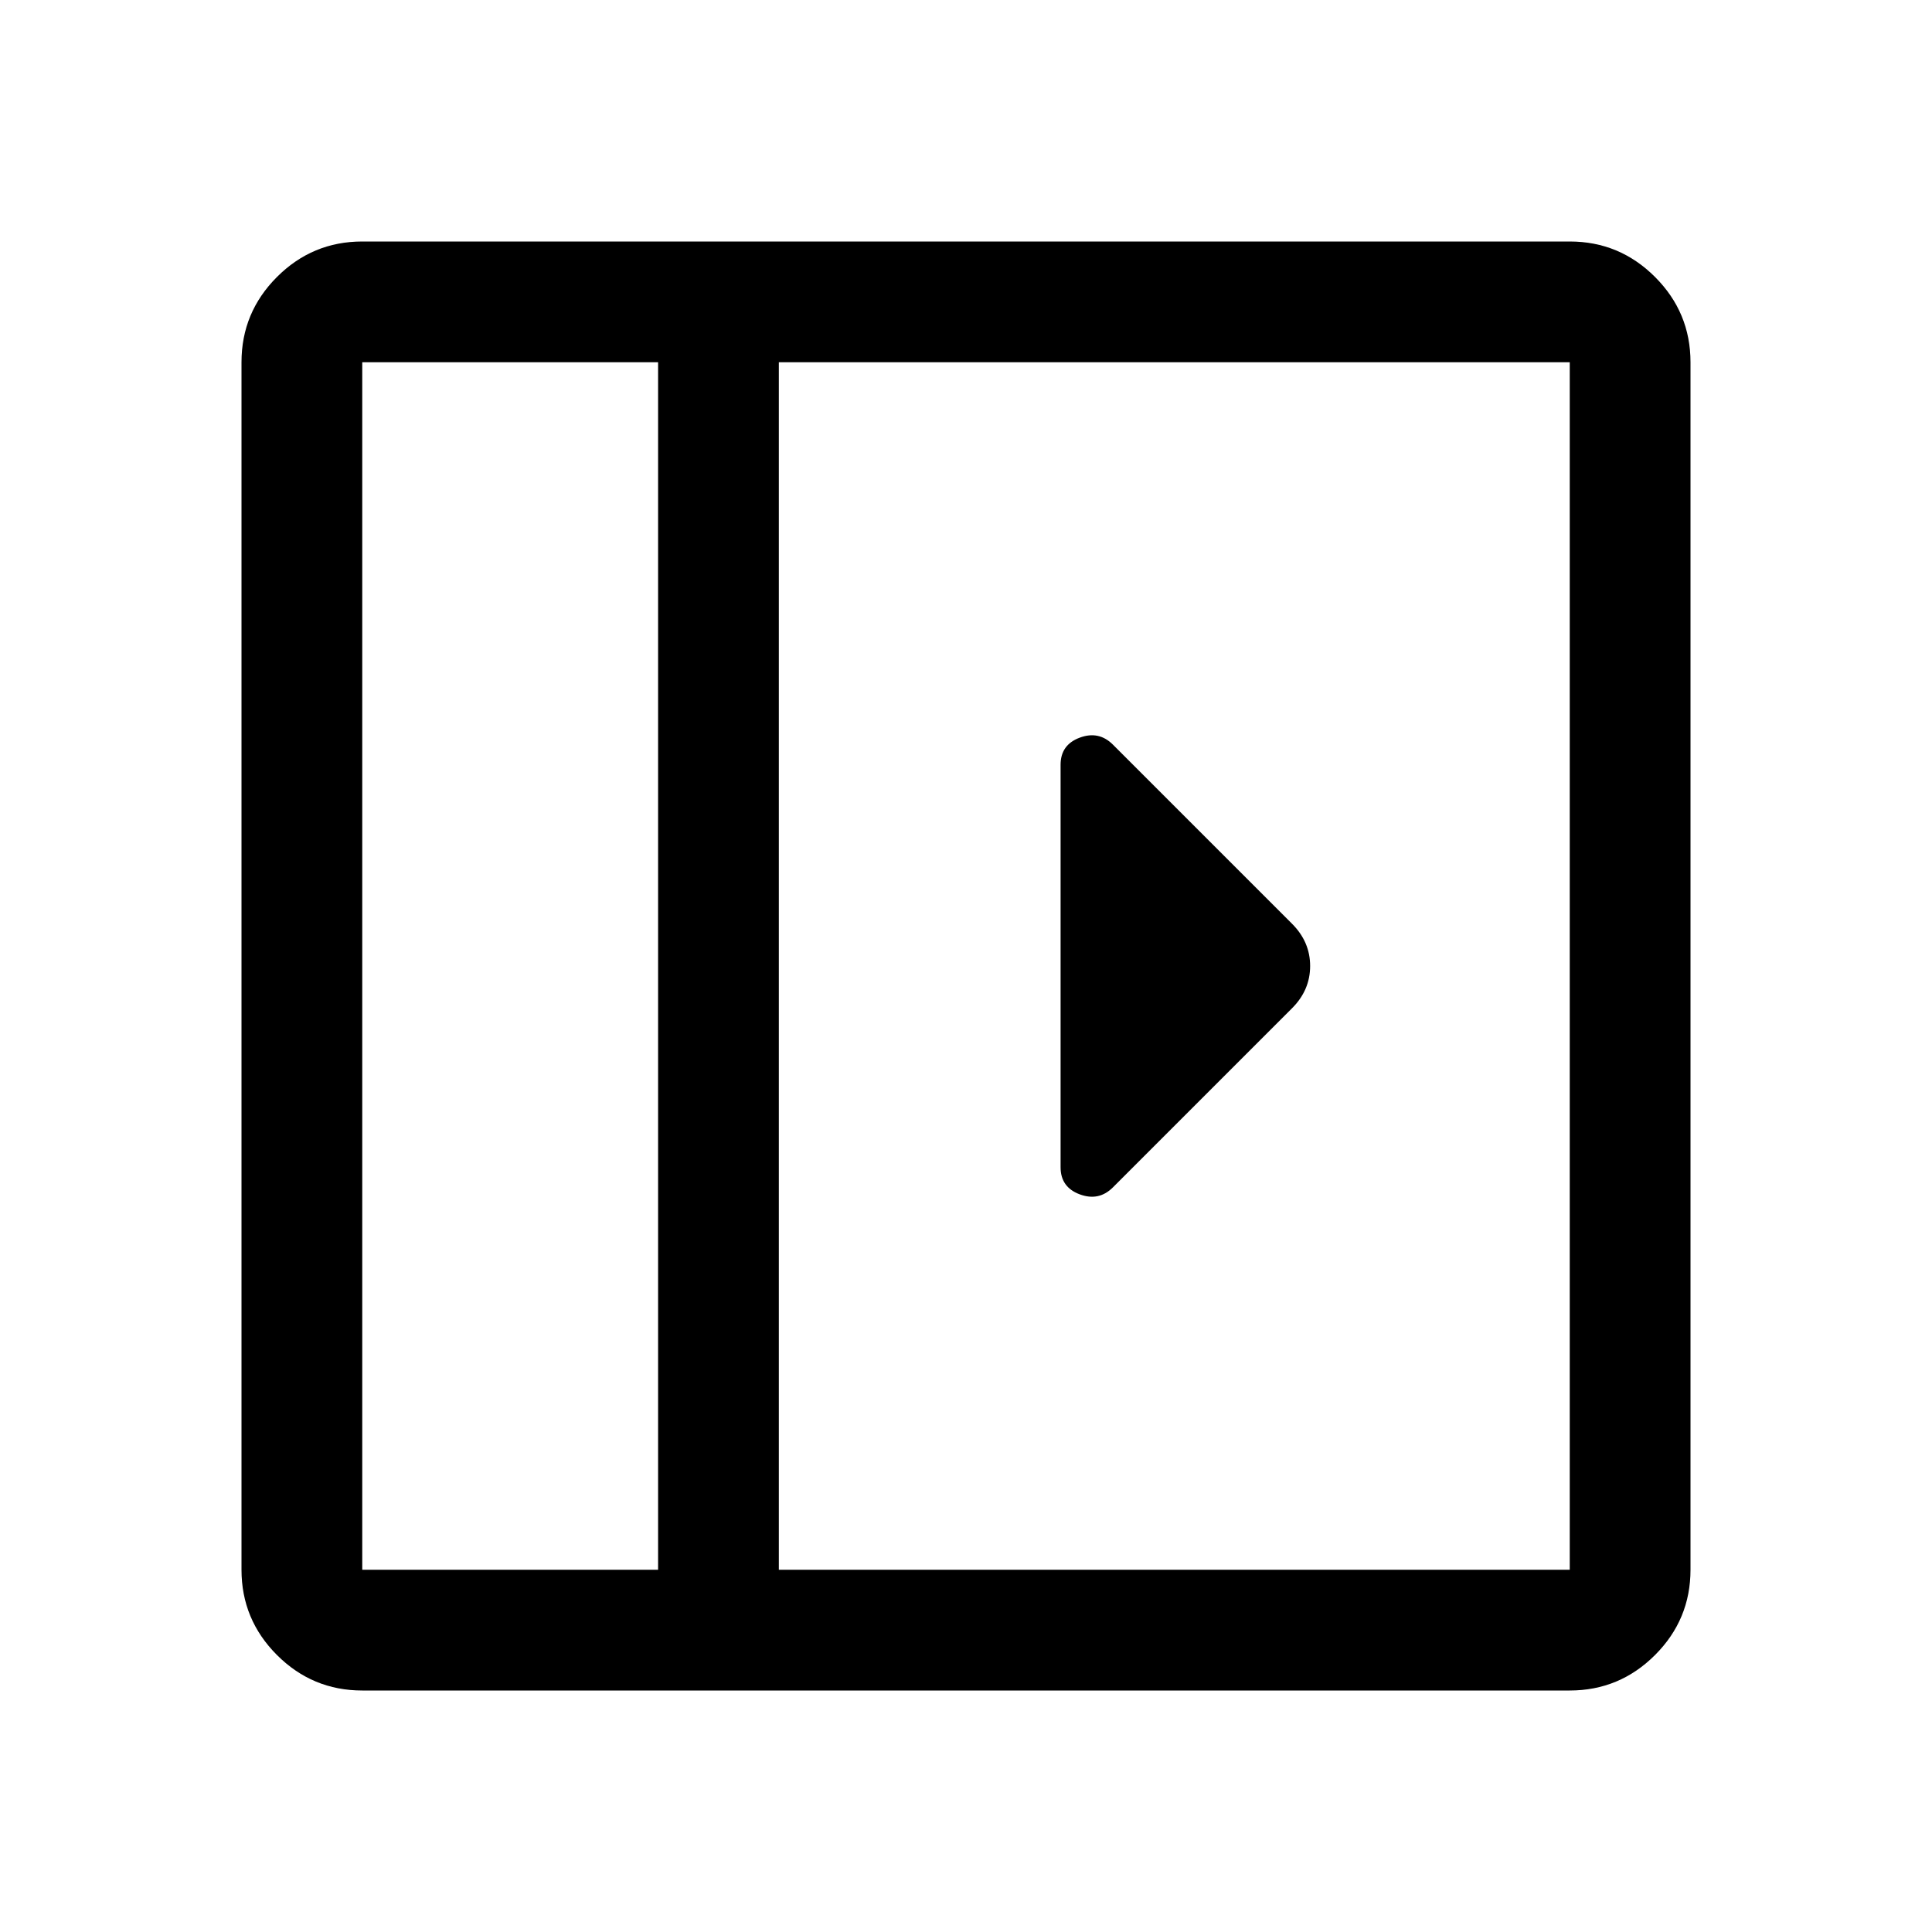
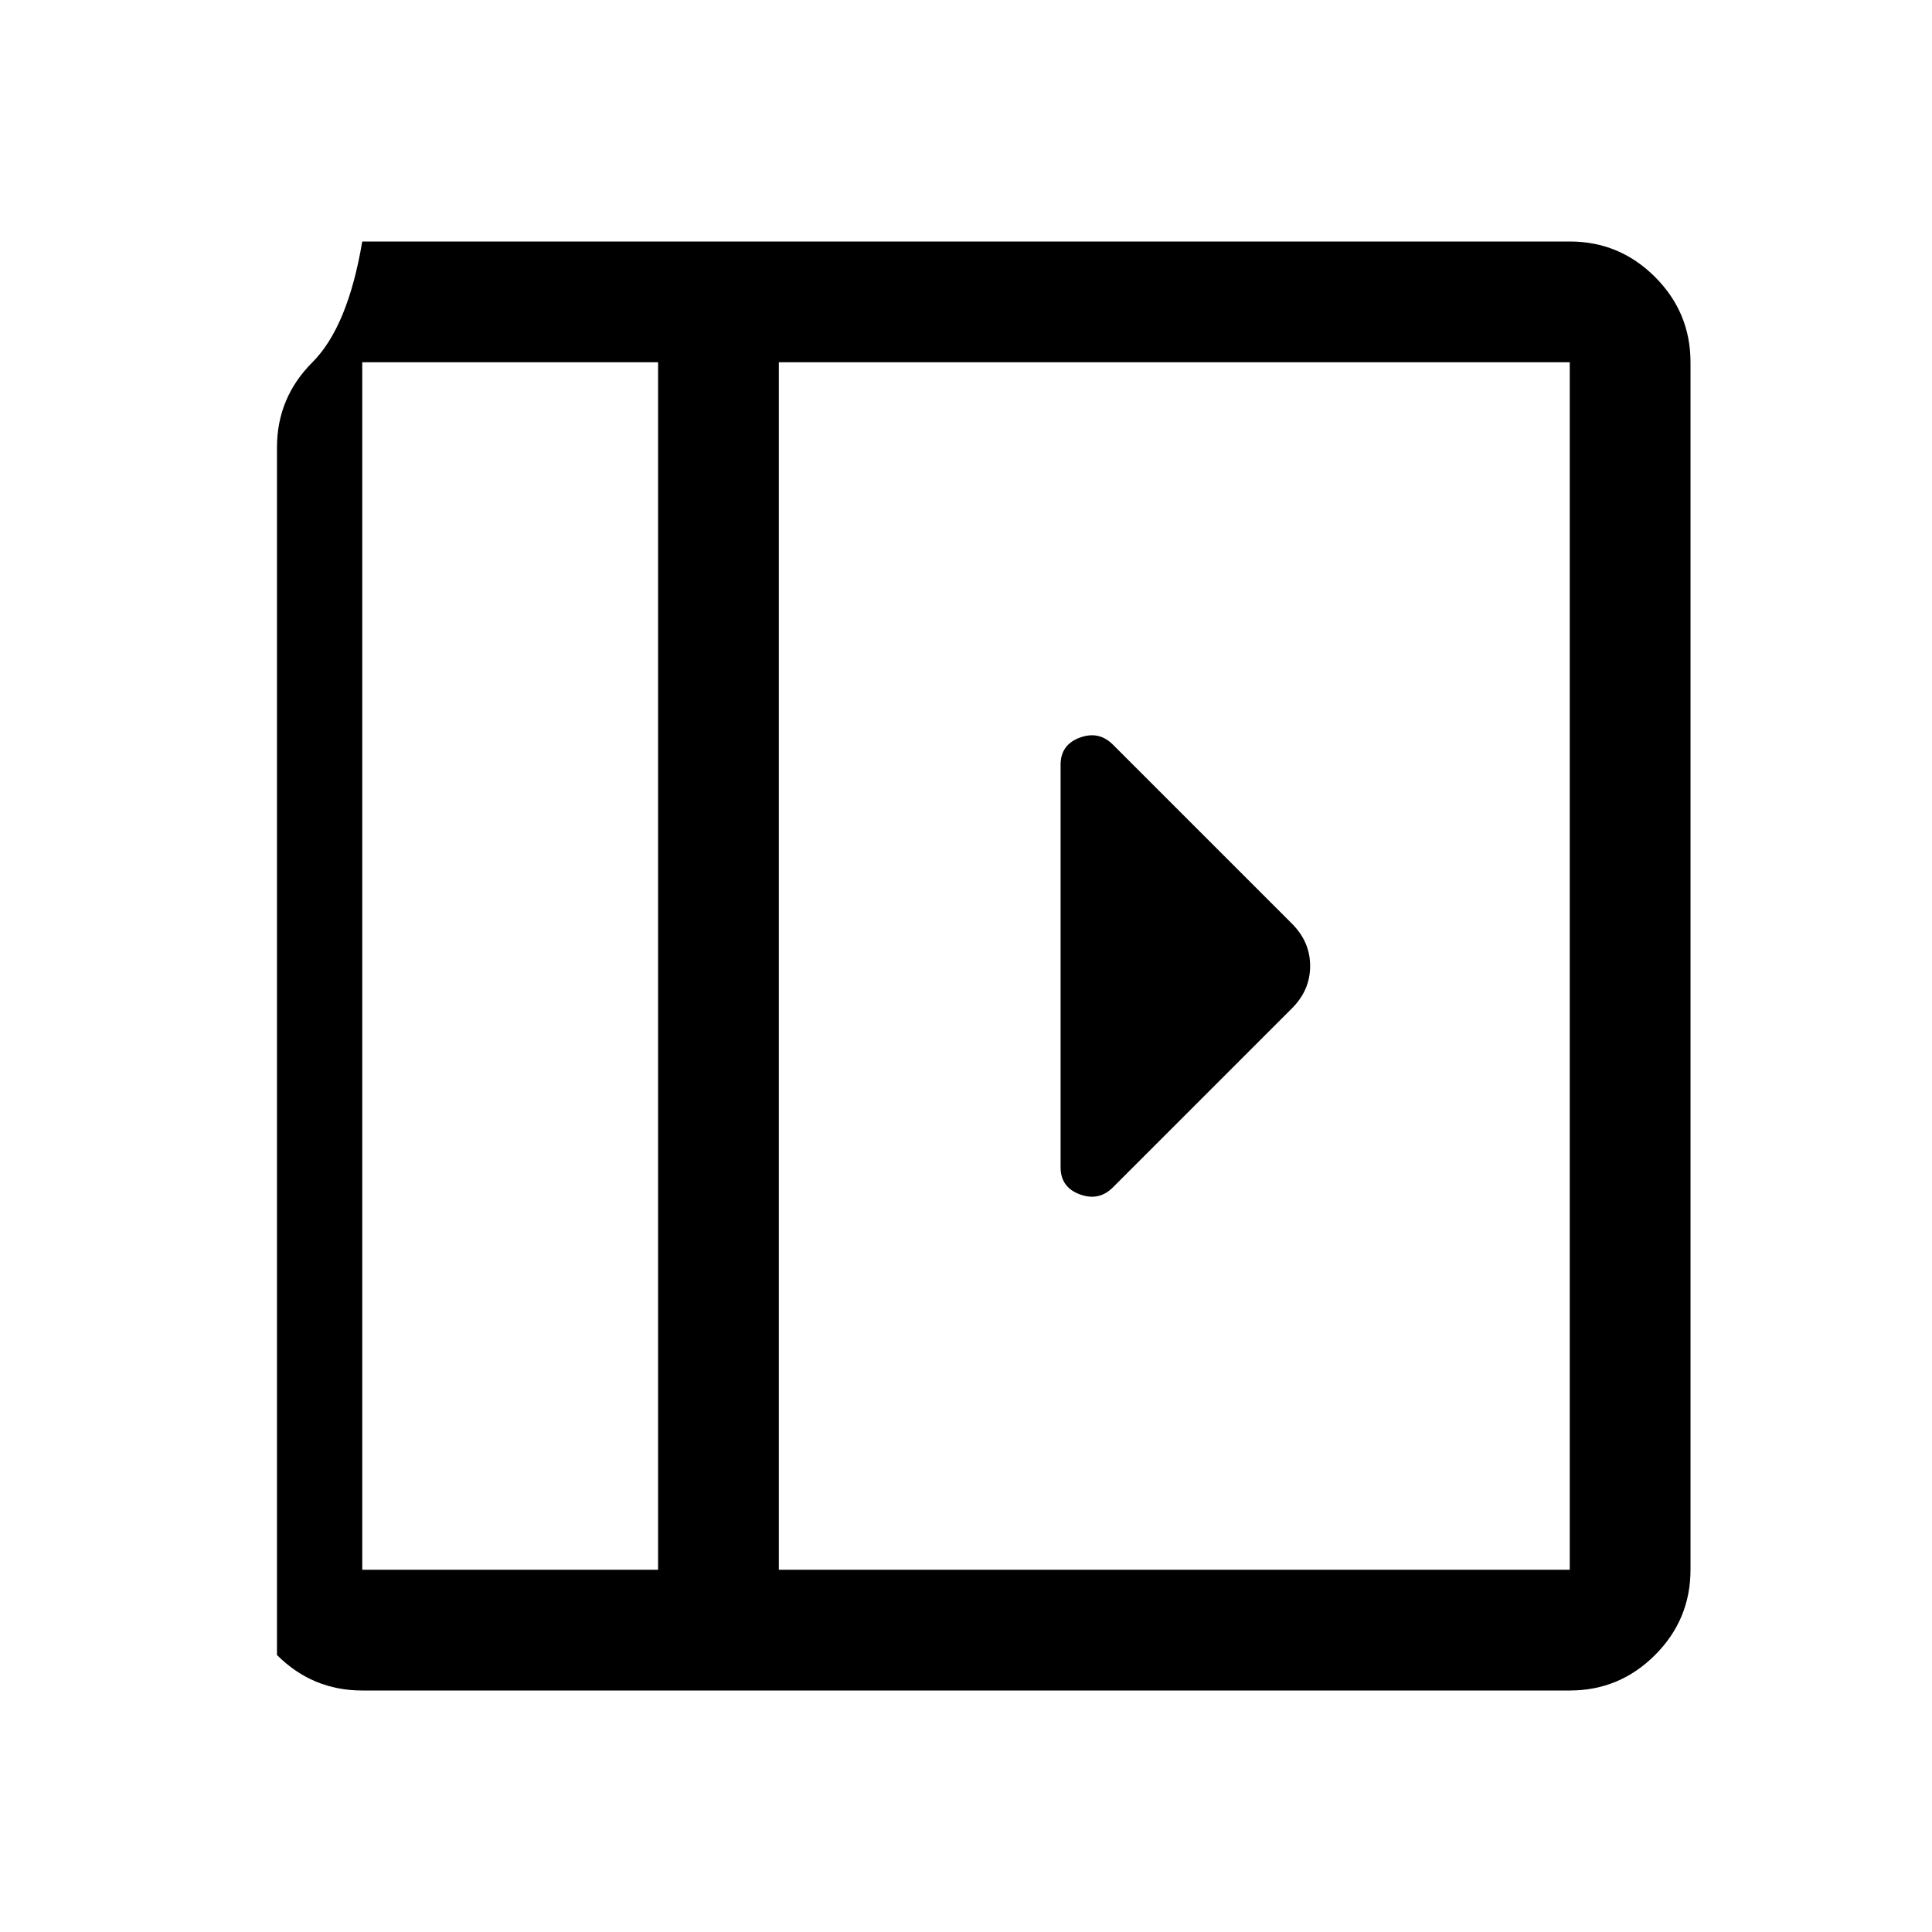
<svg xmlns="http://www.w3.org/2000/svg" width="48" height="48" viewBox="0 -960 960 960">
-   <path d="M527-580v200q0 9.917 9.5 13.458Q546-363 553-370l89-89q9-9 9-21t-9-21l-89-89q-7-7-16.5-3.458Q527-589.917 527-580ZM180-120q-24.75 0-42.375-17.625T120-180v-600q0-24.75 17.625-42.375T180-840h600q24.75 0 42.375 17.625T840-780v600q0 24.75-17.625 42.375T780-120H180Zm147-60v-600H180v600h147Zm60 0h393v-600H387v600Zm-60 0H180h147Z" />
+   <path d="M527-580v200q0 9.917 9.5 13.458Q546-363 553-370l89-89q9-9 9-21t-9-21l-89-89q-7-7-16.5-3.458Q527-589.917 527-580ZM180-120q-24.75 0-42.375-17.625v-600q0-24.75 17.625-42.375T180-840h600q24.75 0 42.375 17.625T840-780v600q0 24.75-17.625 42.375T780-120H180Zm147-60v-600H180v600h147Zm60 0h393v-600H387v600Zm-60 0H180h147Z" />
</svg>